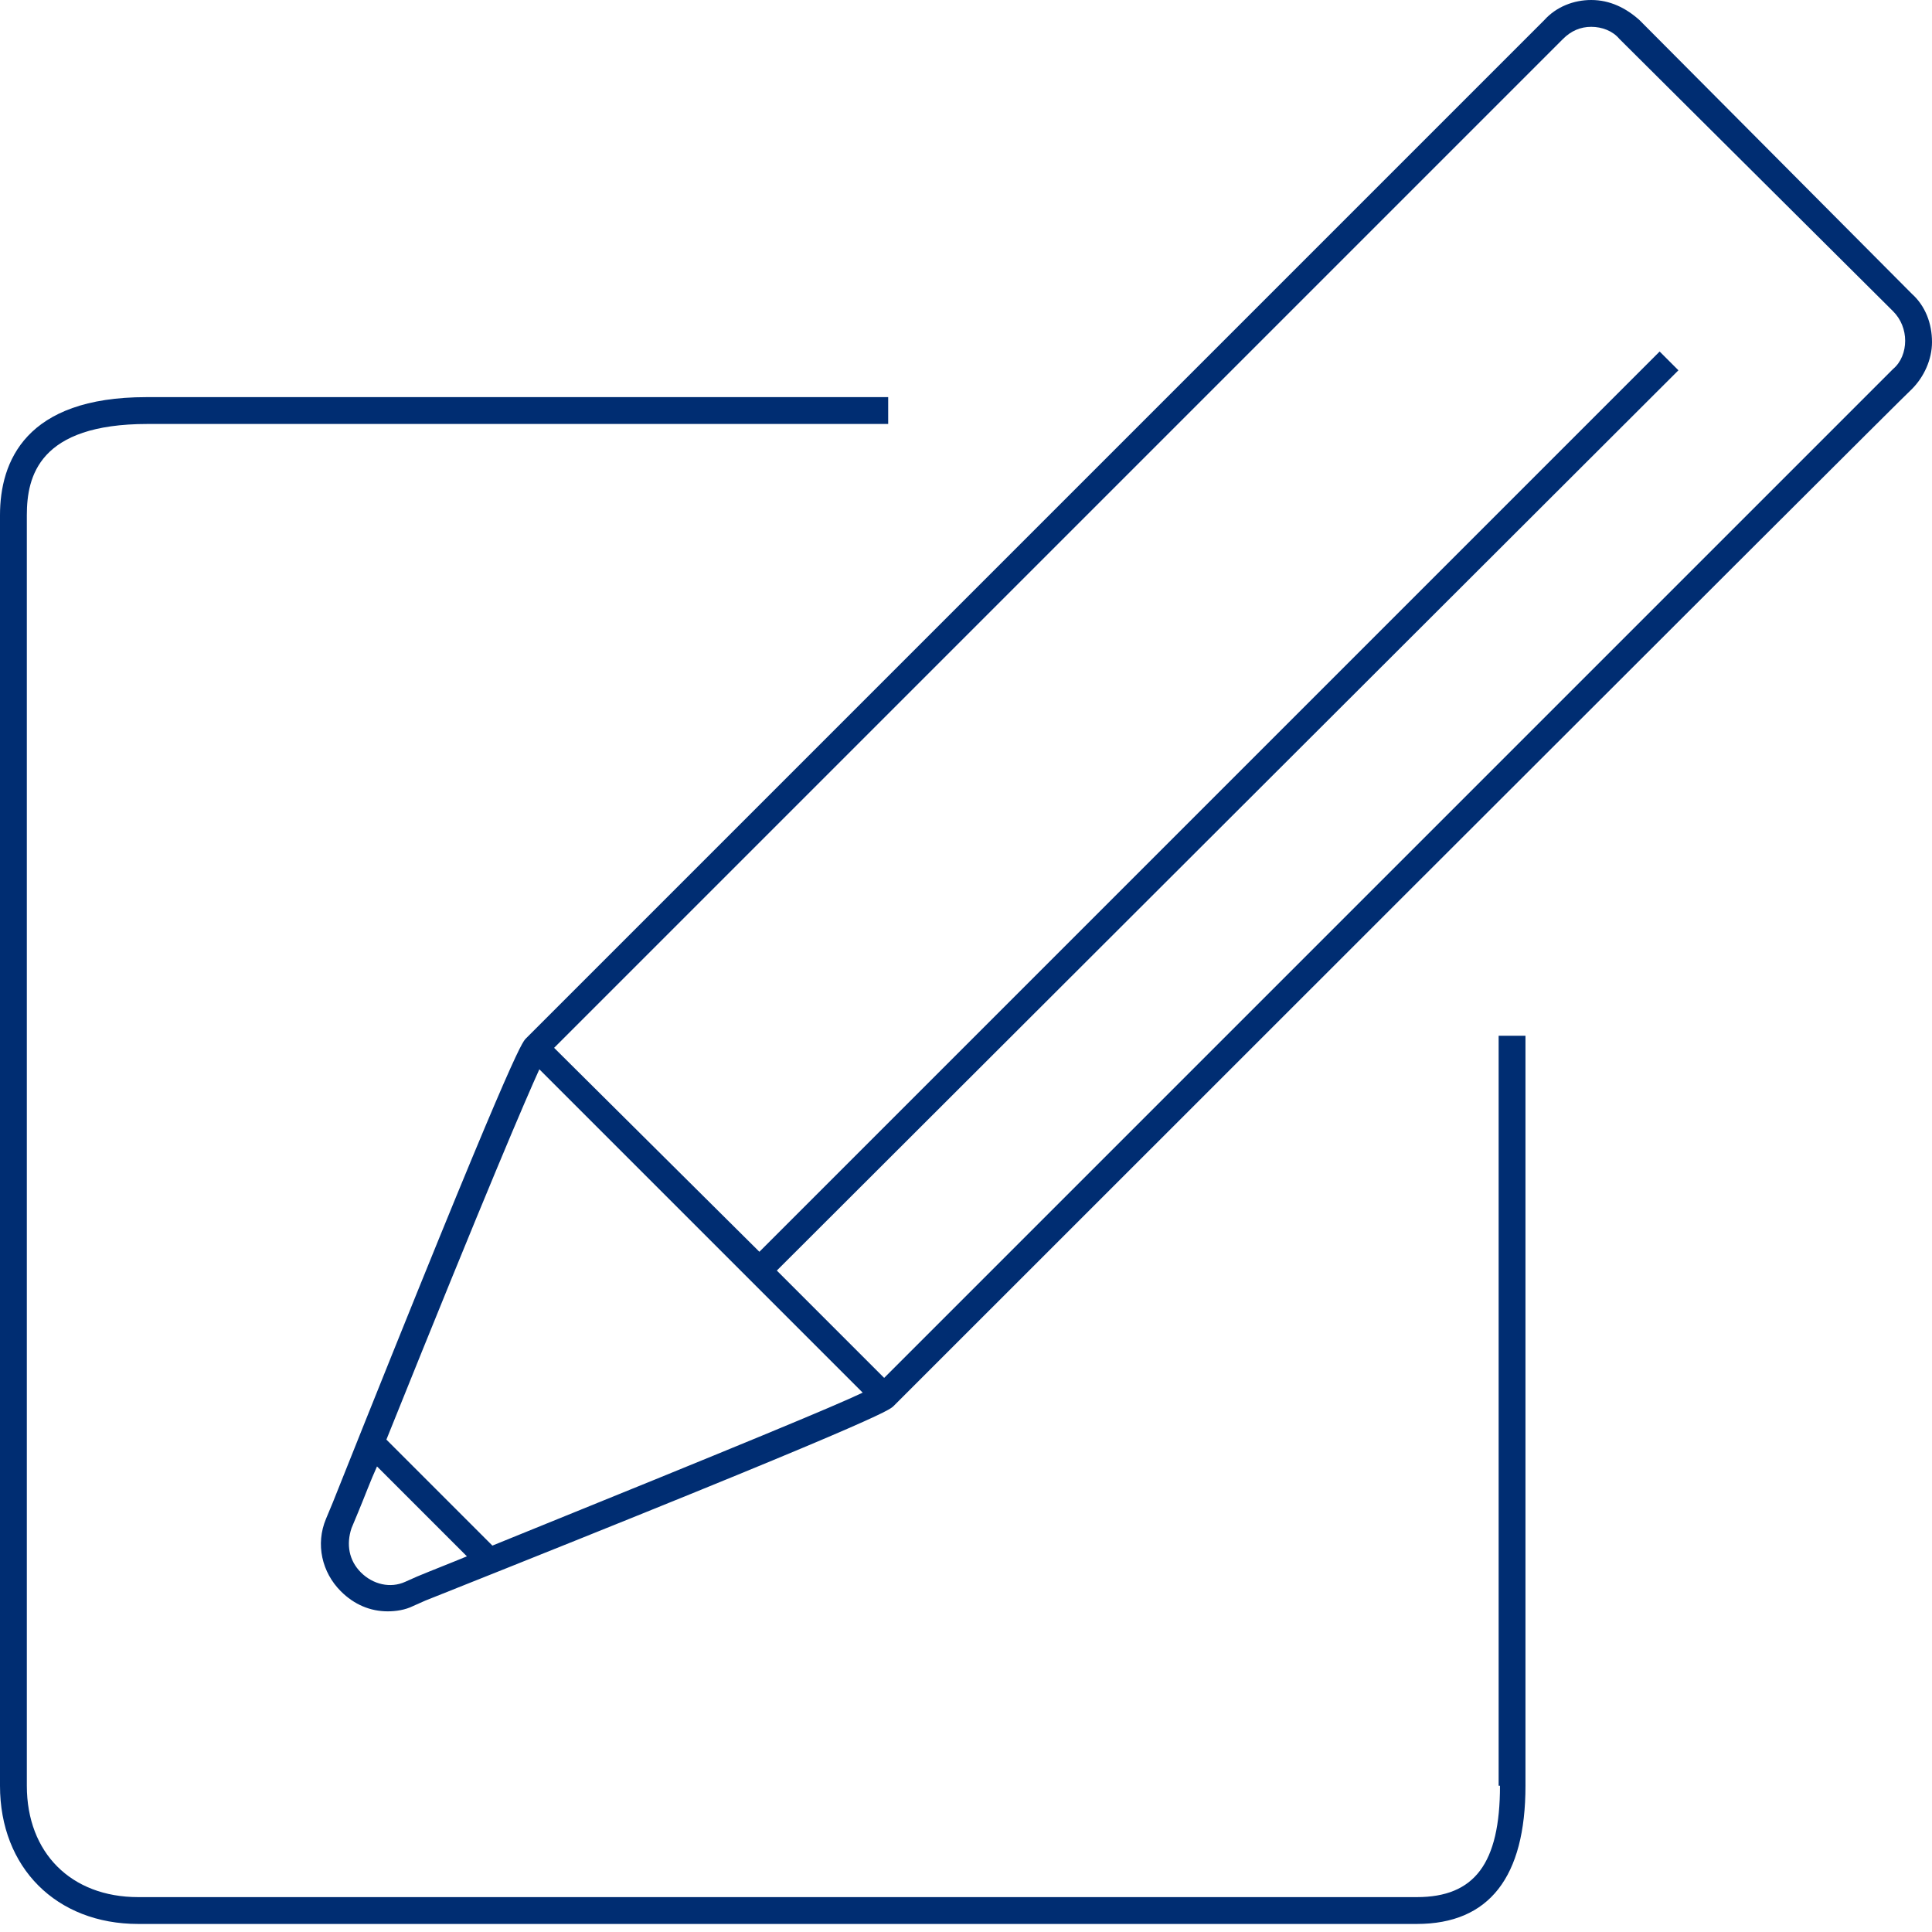
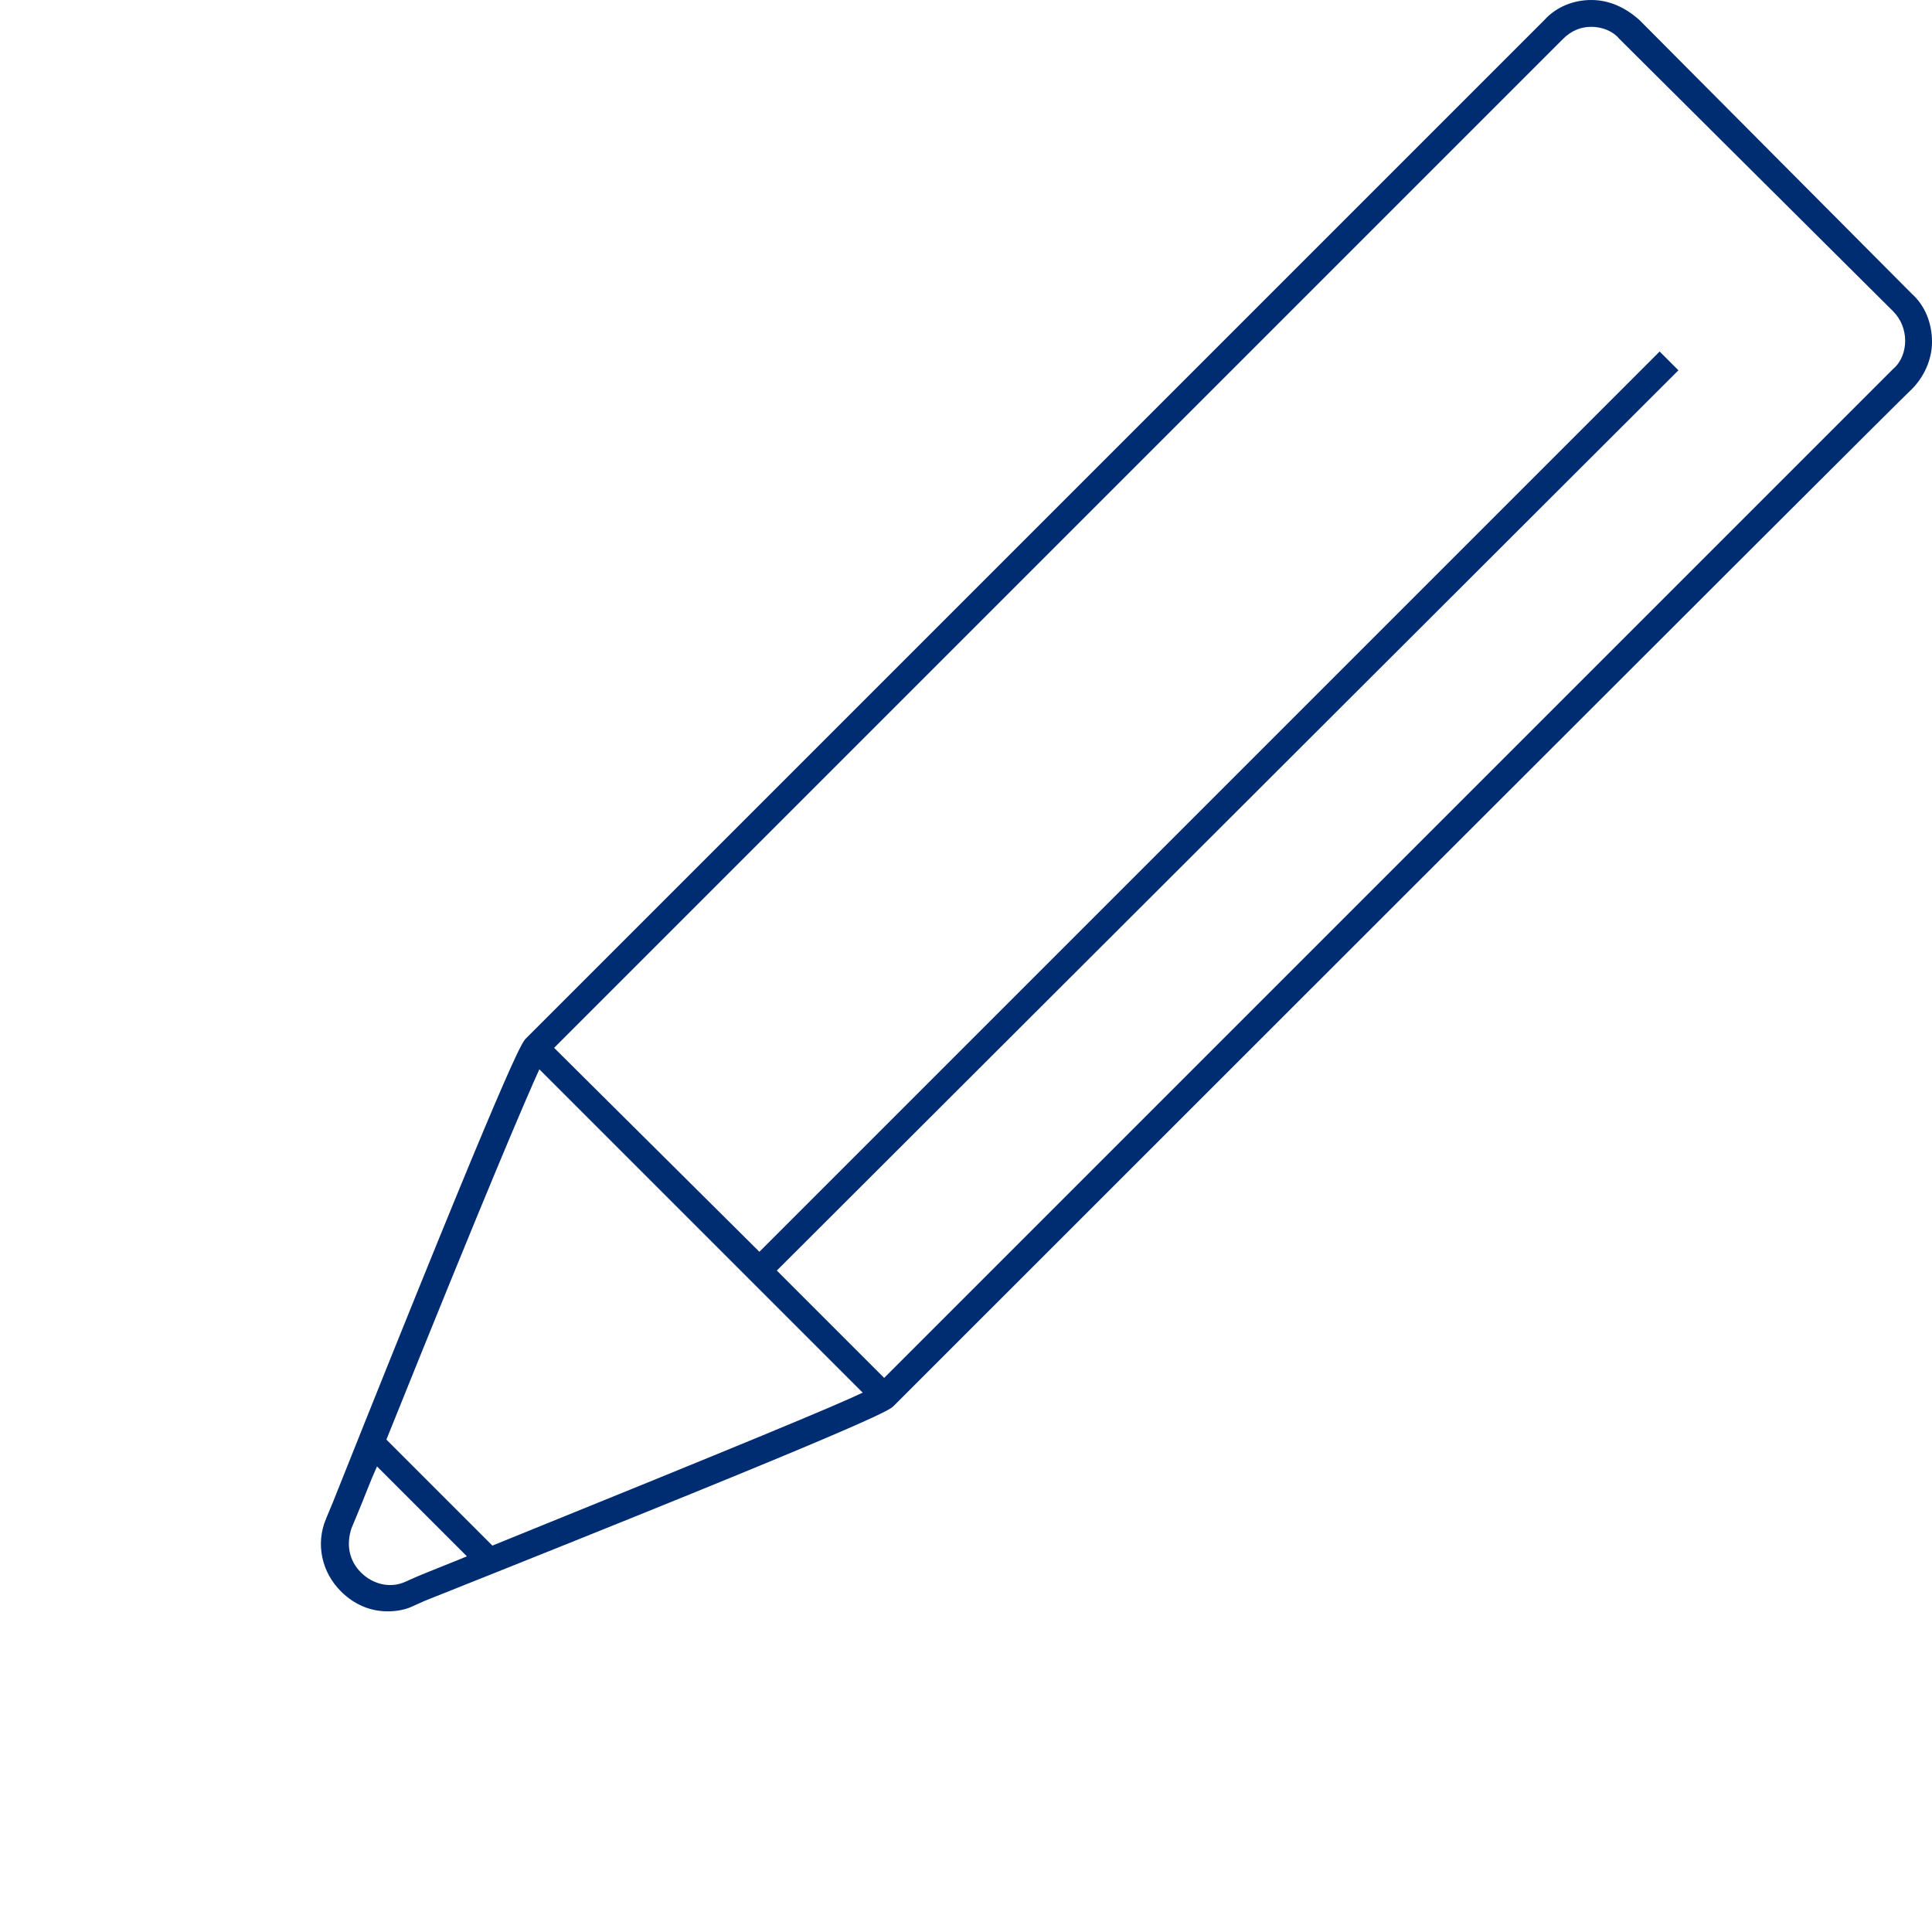
<svg xmlns="http://www.w3.org/2000/svg" version="1.1" id="Layer_1" x="0px" y="0px" viewBox="0 0 144 144" style="enable-background:new 0 0 144 144;" xml:space="preserve">
  <style type="text/css">
	.st0{fill:#002D72;}
</style>
  <g>
    <path class="st0" d="M142.5,21.9L122.2,1.5C121.2,0.6,120,0,118.6,0c-1.3,0-2.6,0.5-3.5,1.5L39.2,77.4c-0.3,0.3-1,1-14.4,34.6   l-0.5,1.2c-0.8,1.9-0.3,4,1.1,5.4c1,1,2.2,1.5,3.5,1.5c0.6,0,1.3-0.1,1.9-0.4l0.9-0.4c33.9-13.5,34.6-14.2,34.9-14.5   c0.7-0.7,75.3-75.3,75.9-75.8l0,0c0.9-0.9,1.5-2.2,1.5-3.5C144,24.1,143.5,22.8,142.5,21.9z M40.2,79.7l24.1,24.1   c-2.1,1-8.6,3.7-27.6,11.4l-7.9-7.9C36.4,88.4,39.2,81.9,40.2,79.7z M31.1,117.5l-0.9,0.4c-1.1,0.5-2.4,0.2-3.3-0.7   c-0.9-0.9-1.1-2.1-0.7-3.3l0.5-1.2c0.5-1.2,0.9-2.3,1.4-3.4l6.7,6.7C33.6,116.5,32.3,117,31.1,117.5z M141.1,27.5   c-0.9,0.9-67.6,67.6-75.2,75.2l-8-8l67.2-67.1l-1.4-1.4L56.6,93.3L41.3,78.1l75.2-75.2c0.6-0.6,1.3-0.9,2.1-0.9   c0.8,0,1.6,0.3,2.1,0.9l20.4,20.3c0.6,0.6,0.9,1.4,0.9,2.2C142,26.2,141.7,27,141.1,27.5z" />
-     <path class="st0" d="M111.8,133.1c0,5.8-1.9,8.3-6.2,8.3H10.3c-5,0-8.3-3.3-8.3-8.3V38.4c0-2.9,0.9-6.8,9-6.8h55.2v-2H10.9   c-9,0-10.9,4.8-10.9,8.8v94.7c0,6.1,4.2,10.3,10.3,10.3h95.3c5.4,0,8.1-3.5,8.1-10.3V77.2h-2V133.1z" />
  </g>
</svg>